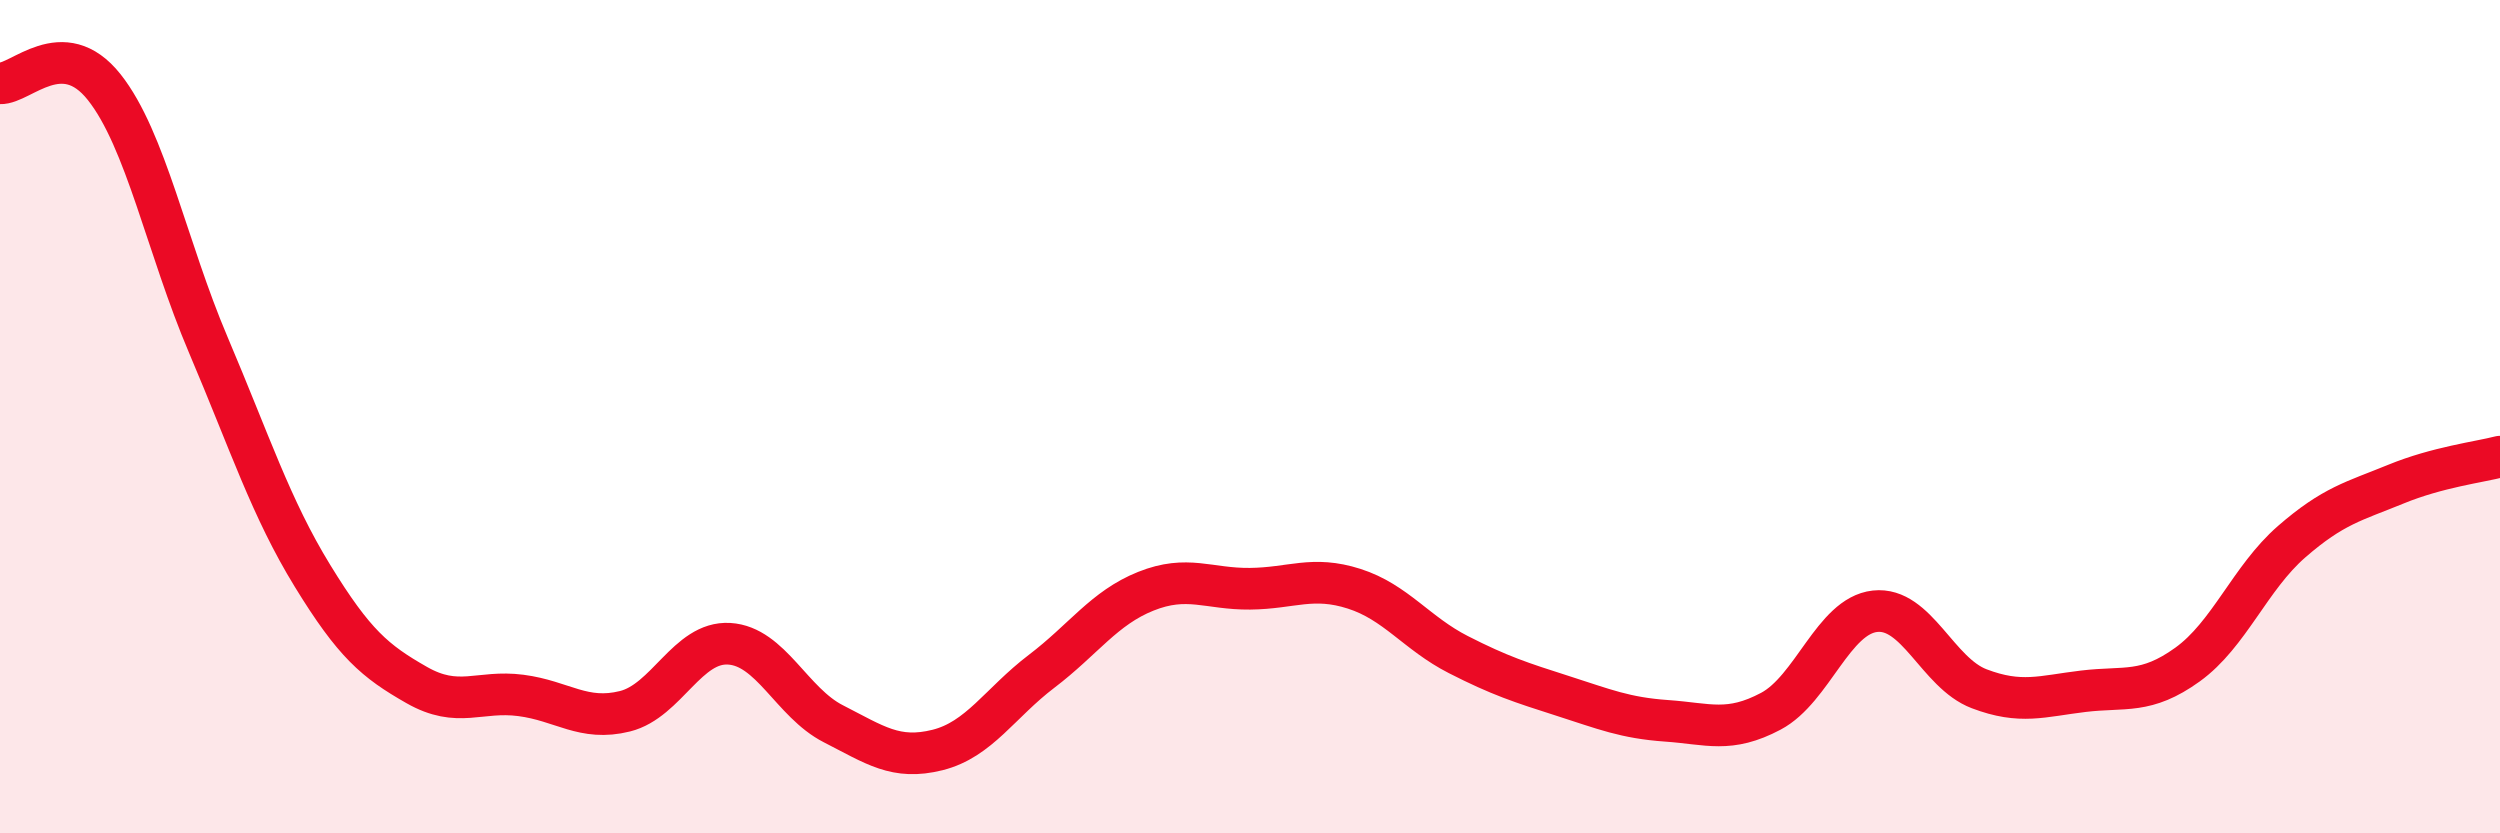
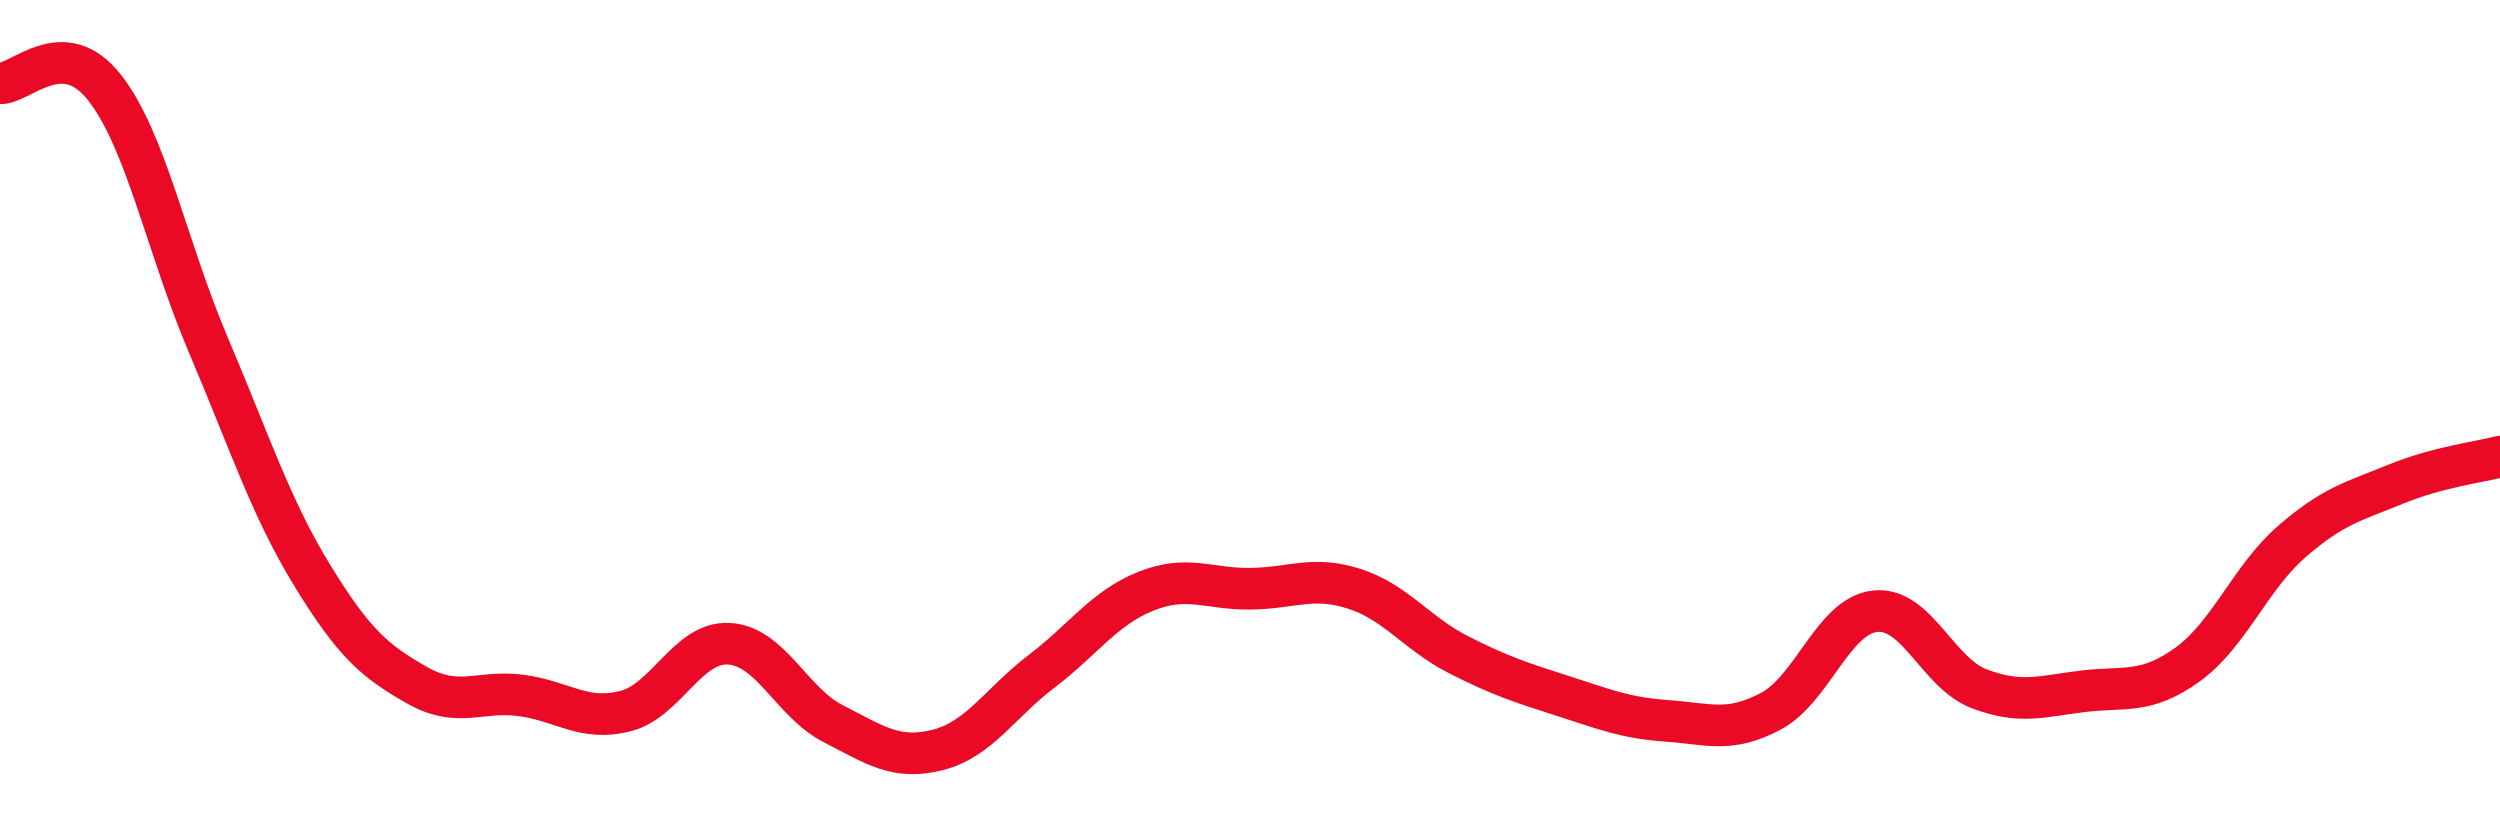
<svg xmlns="http://www.w3.org/2000/svg" width="60" height="20" viewBox="0 0 60 20">
-   <path d="M 0,2 C 0.5,2.02 1.5,0.83 2.5,2.09 C 3.5,3.35 4,5.93 5,8.28 C 6,10.63 6.5,12.19 7.5,13.82 C 8.5,15.45 9,15.87 10,16.44 C 11,17.01 11.5,16.56 12.5,16.69 C 13.5,16.82 14,17.32 15,17.07 C 16,16.82 16.5,15.39 17.5,15.45 C 18.5,15.51 19,16.86 20,17.37 C 21,17.88 21.5,18.25 22.5,18 C 23.5,17.75 24,16.87 25,16.11 C 26,15.35 26.5,14.59 27.5,14.19 C 28.5,13.79 29,14.14 30,14.13 C 31,14.12 31.5,13.81 32.5,14.13 C 33.5,14.45 34,15.2 35,15.71 C 36,16.22 36.5,16.38 37.5,16.7 C 38.5,17.02 39,17.23 40,17.3 C 41,17.37 41.5,17.6 42.5,17.07 C 43.5,16.54 44,14.78 45,14.67 C 46,14.56 46.5,16.15 47.5,16.53 C 48.5,16.91 49,16.71 50,16.59 C 51,16.47 51.5,16.67 52.5,15.95 C 53.5,15.23 54,13.87 55,13 C 56,12.13 56.5,12.03 57.5,11.62 C 58.5,11.21 59.5,11.09 60,10.96L60 20L0 20Z" fill="#EB0A25" opacity="0.1" stroke-linecap="round" stroke-linejoin="round" />
  <path d="M 0,2 C 0.5,2.02 1.5,0.83 2.5,2.09 C 3.5,3.35 4,5.93 5,8.28 C 6,10.63 6.5,12.19 7.5,13.82 C 8.5,15.45 9,15.87 10,16.44 C 11,17.01 11.5,16.56 12.5,16.69 C 13.5,16.82 14,17.32 15,17.07 C 16,16.82 16.5,15.39 17.5,15.45 C 18.5,15.51 19,16.86 20,17.37 C 21,17.88 21.5,18.25 22.5,18 C 23.5,17.75 24,16.87 25,16.11 C 26,15.35 26.5,14.59 27.5,14.19 C 28.5,13.79 29,14.14 30,14.13 C 31,14.12 31.5,13.81 32.5,14.13 C 33.5,14.45 34,15.2 35,15.71 C 36,16.22 36.5,16.38 37.5,16.7 C 38.5,17.02 39,17.23 40,17.3 C 41,17.37 41.5,17.6 42.5,17.07 C 43.5,16.54 44,14.78 45,14.67 C 46,14.56 46.5,16.15 47.5,16.53 C 48.5,16.91 49,16.71 50,16.59 C 51,16.47 51.5,16.67 52.5,15.95 C 53.5,15.23 54,13.87 55,13 C 56,12.13 56.5,12.03 57.5,11.62 C 58.5,11.21 59.5,11.09 60,10.96" stroke="#EB0A25" stroke-width="1" fill="none" stroke-linecap="round" stroke-linejoin="round" />
</svg>